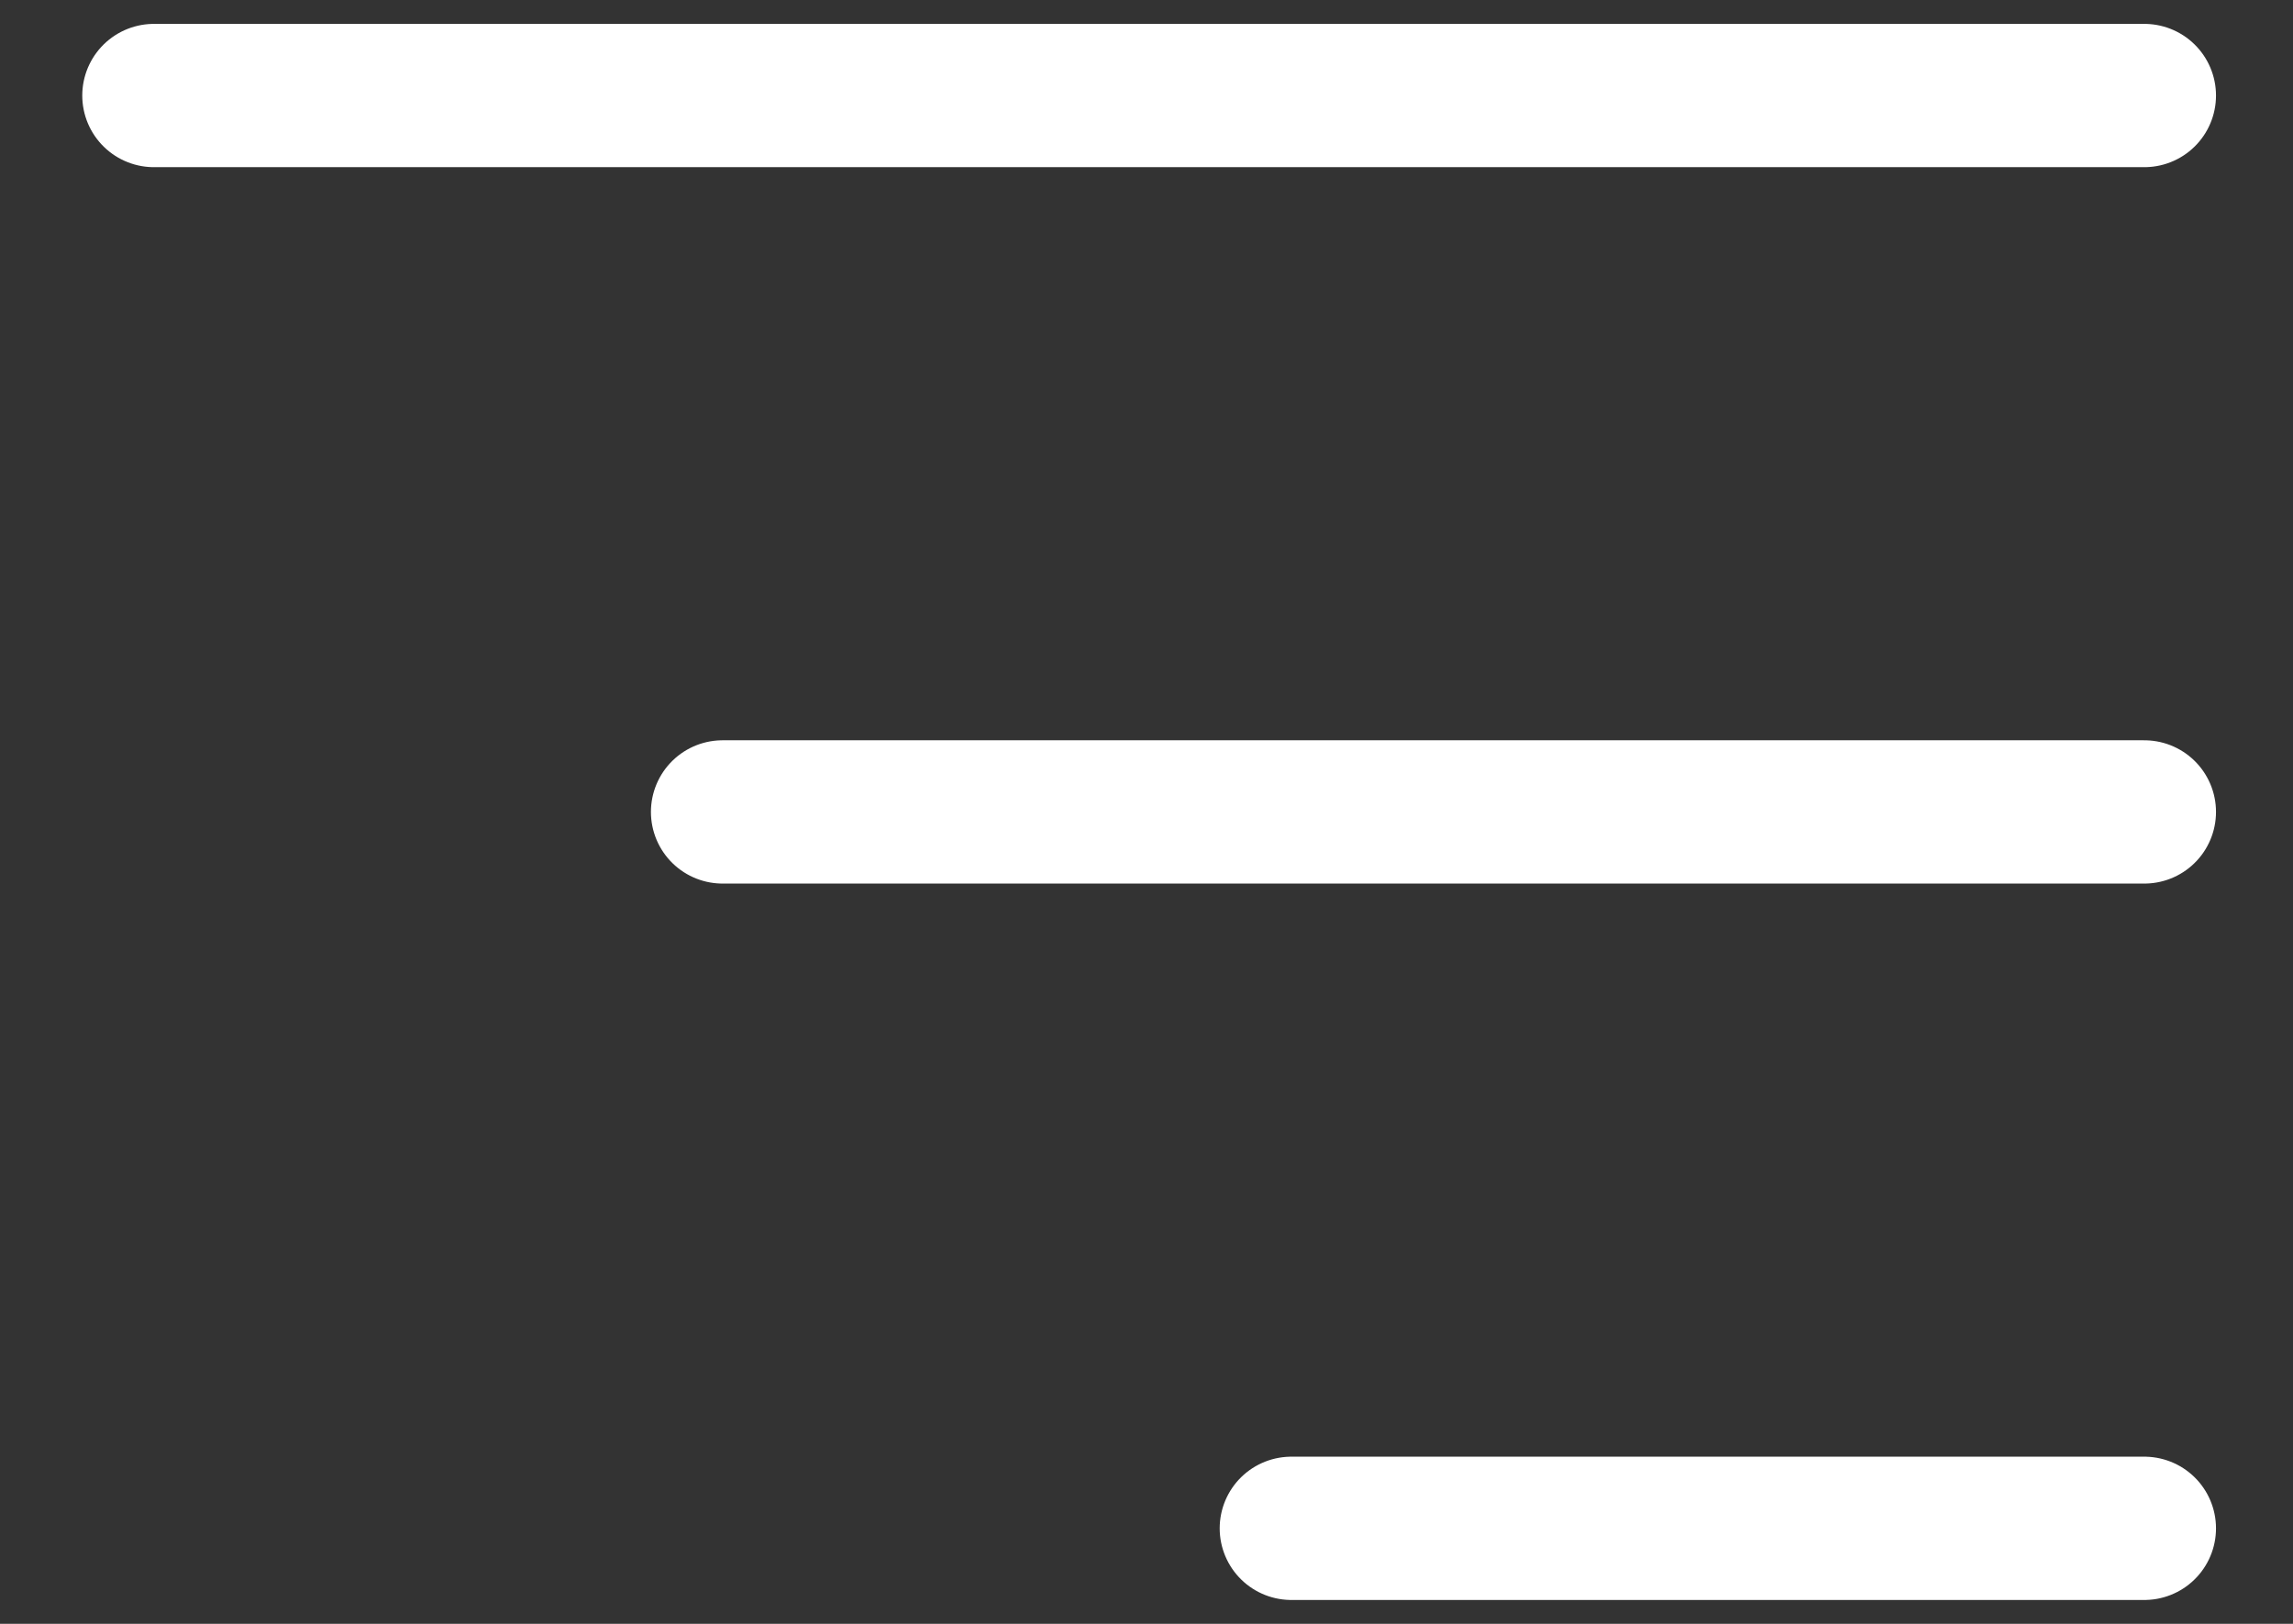
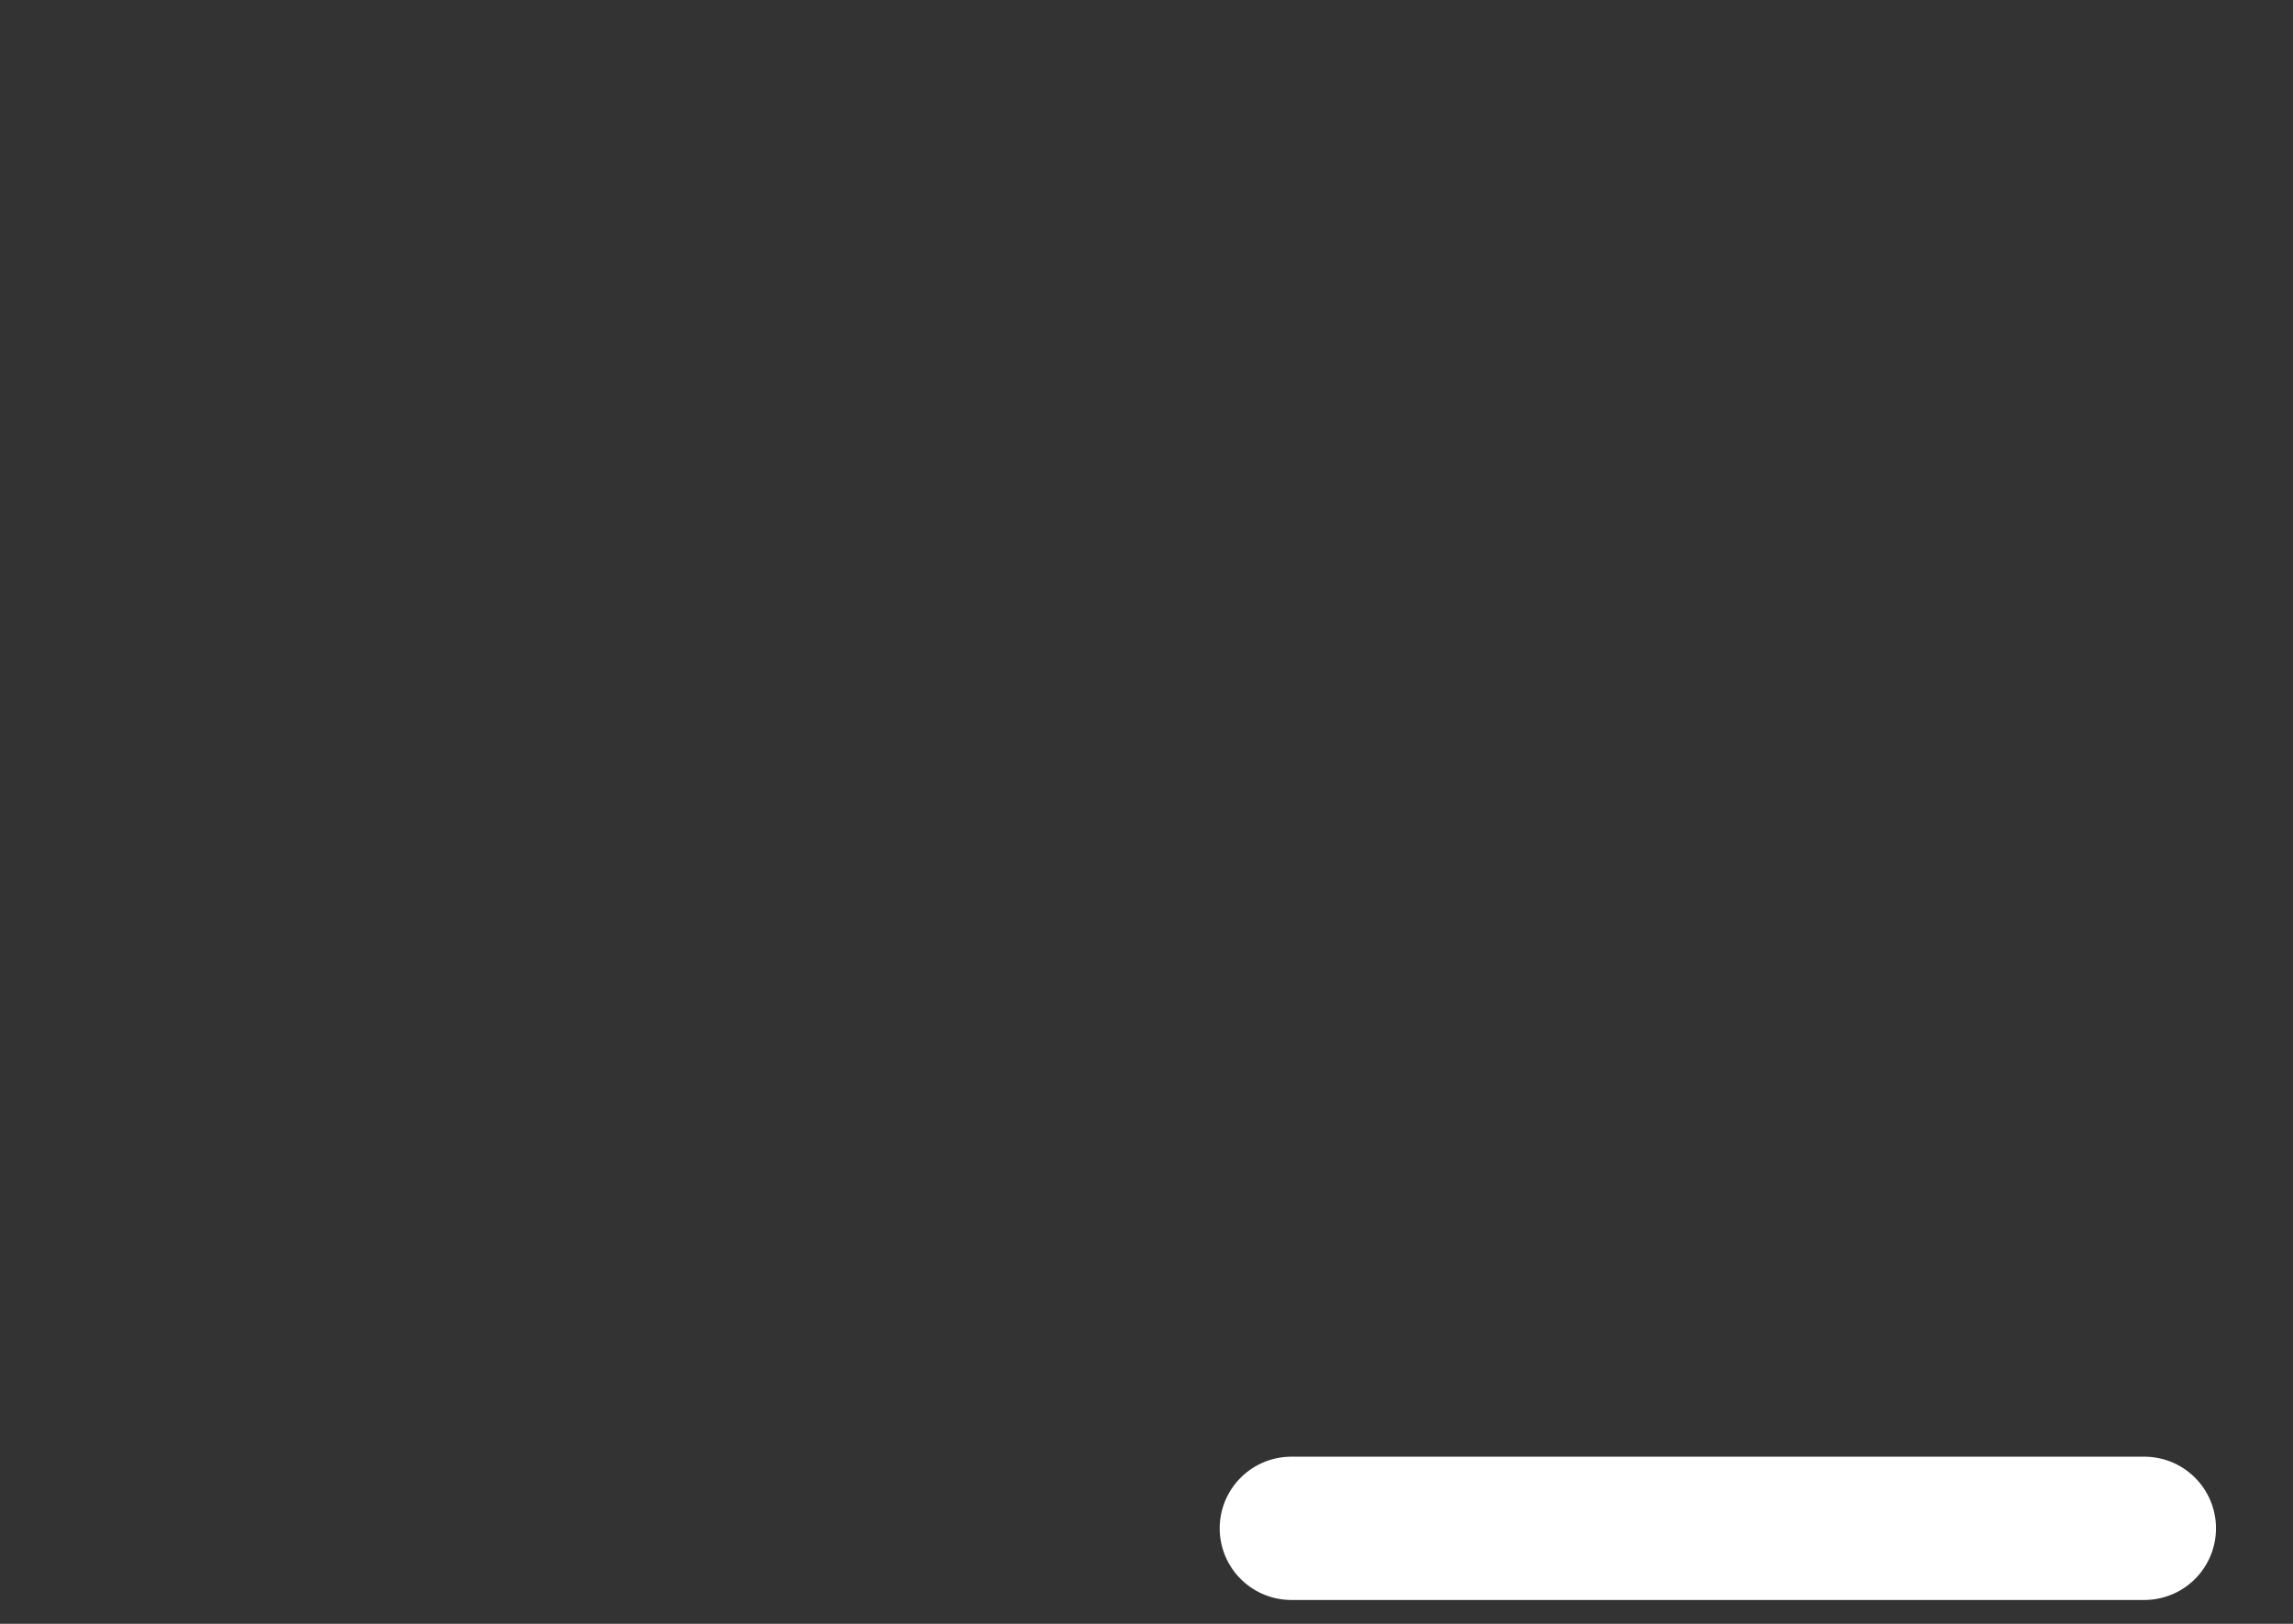
<svg xmlns="http://www.w3.org/2000/svg" width="24" height="17" viewBox="0 0 24 17" fill="none">
  <rect x="0" y="0" width="24" height="17" fill="#333333" stroke="none" />
-   <path d="M22.444 1H1.611" stroke="white" stroke-width="1.5" stroke-linecap="round" />
-   <path d="M22.444 8.5H7.563" stroke="white" stroke-width="1.5" stroke-linecap="round" />
  <path d="M22.444 16H13.516" stroke="white" stroke-width="1.5" stroke-linecap="round" />
</svg>